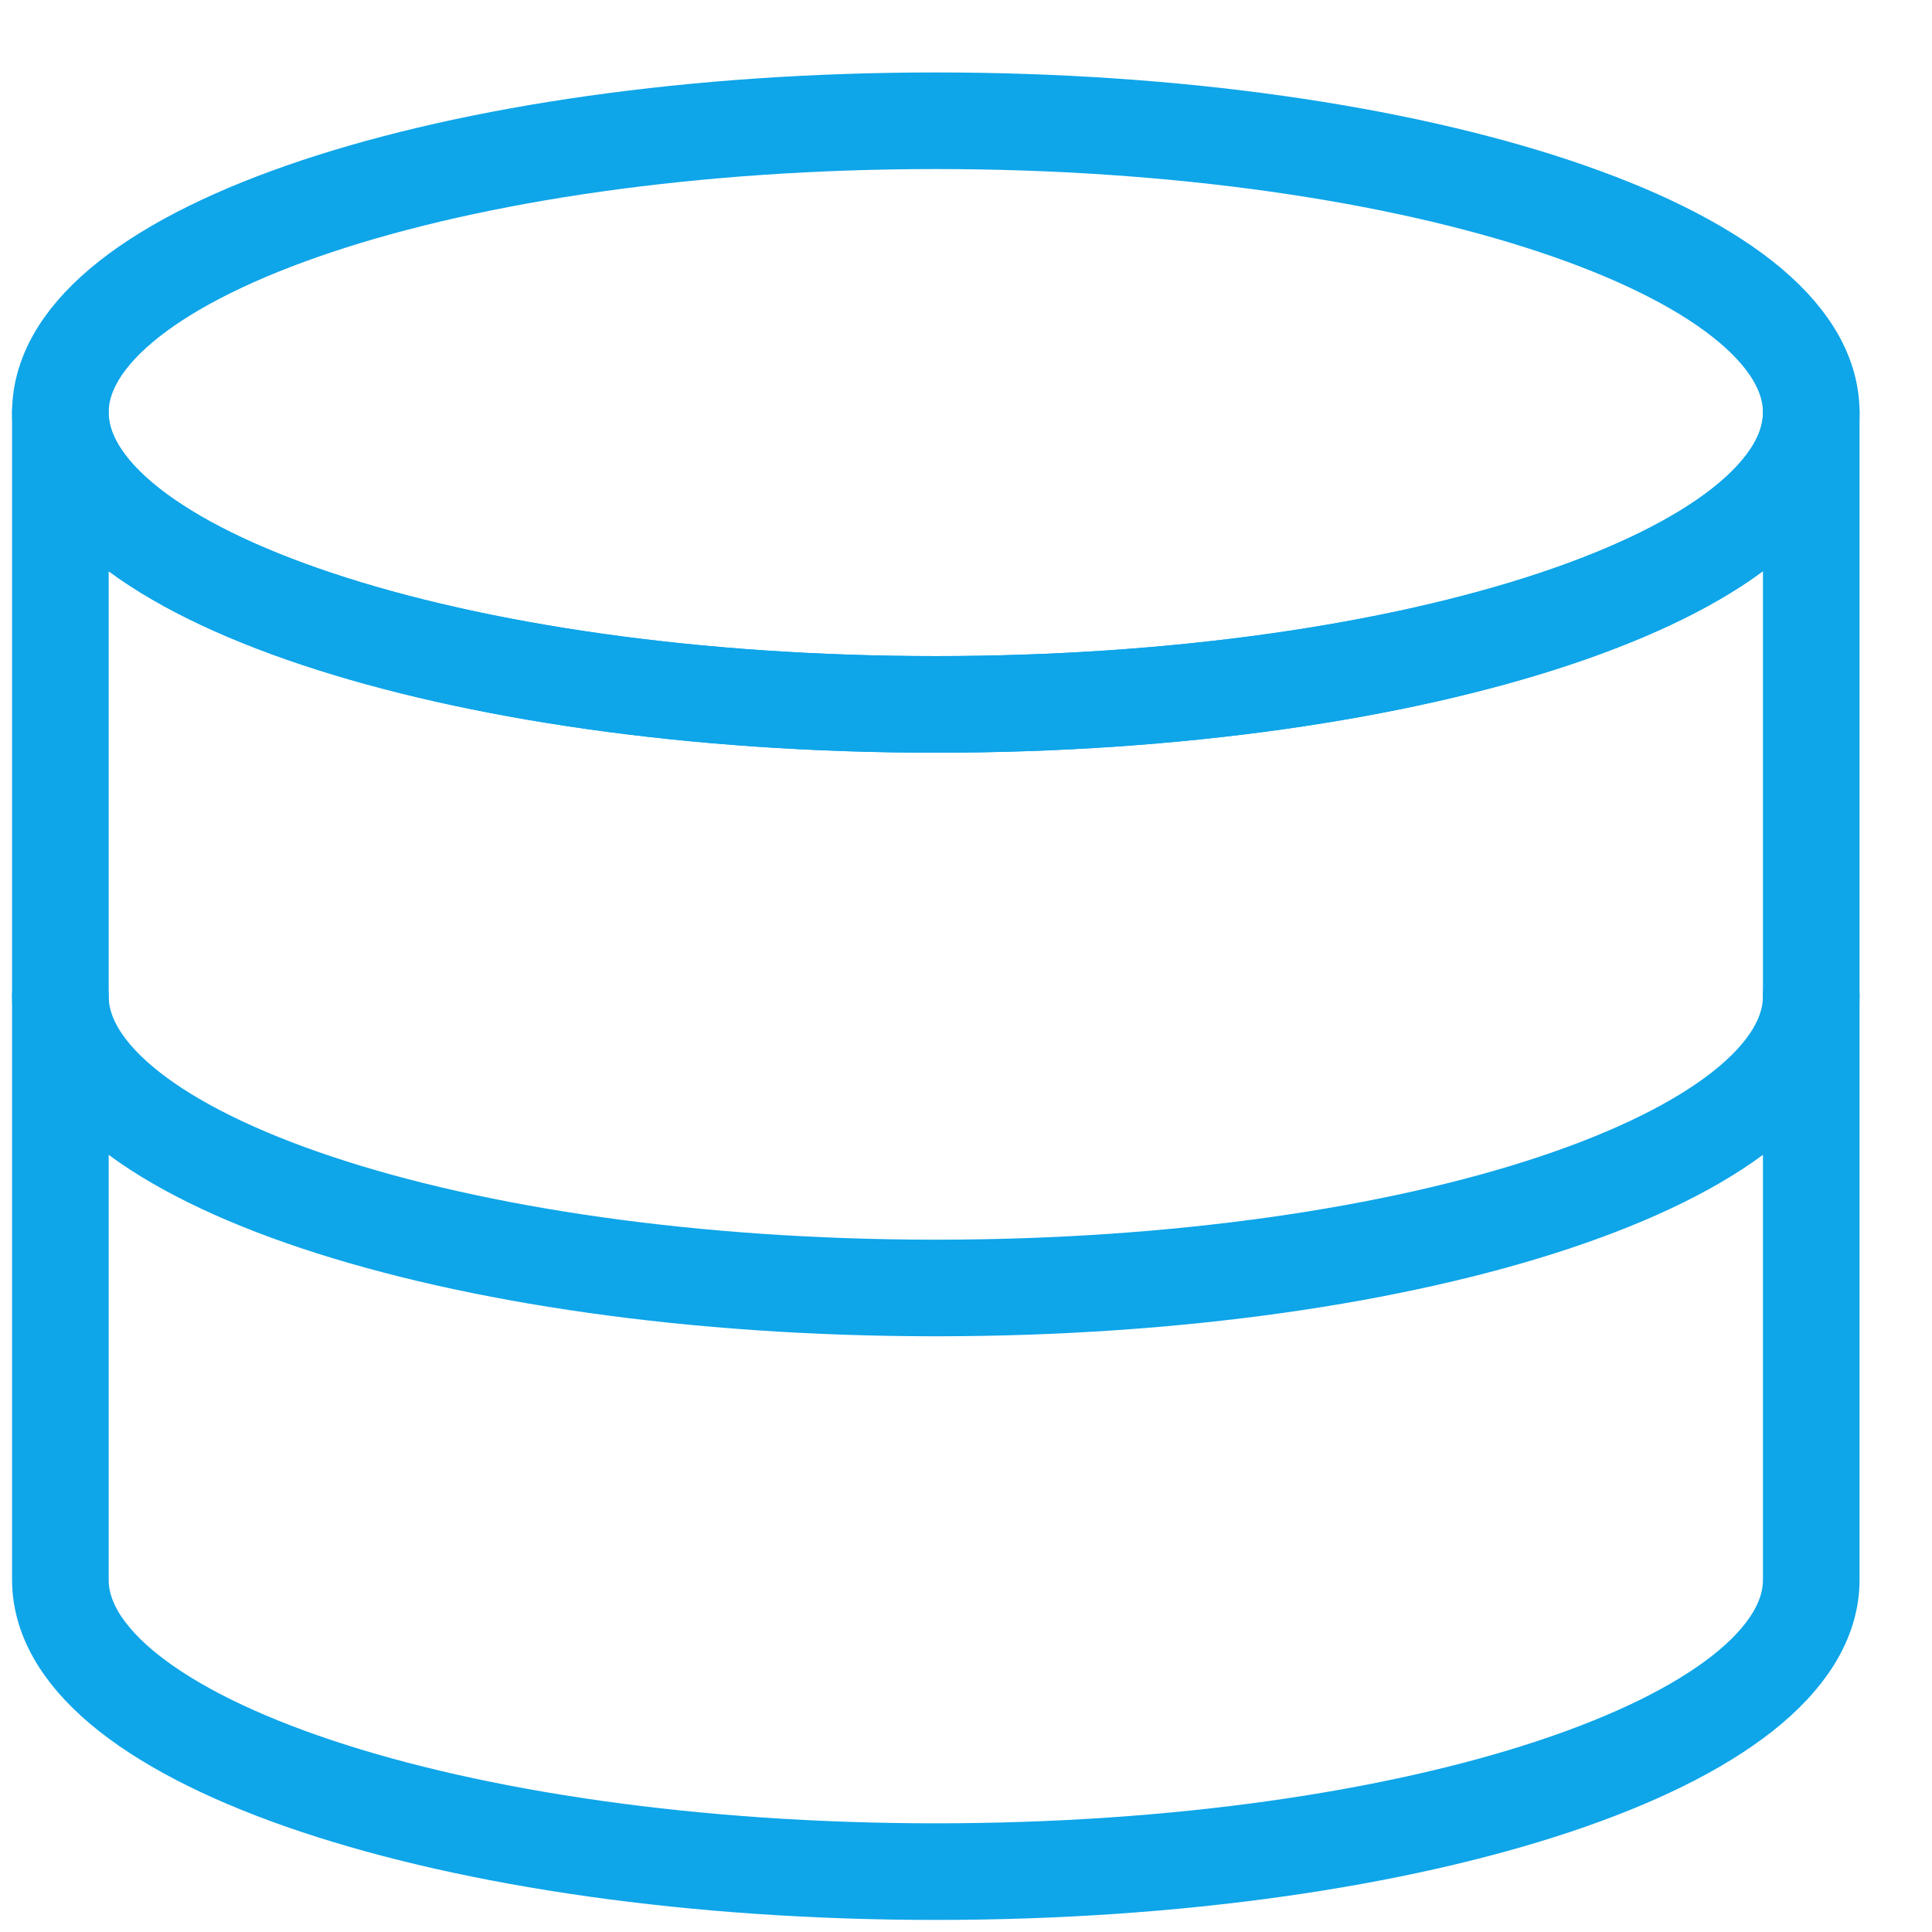
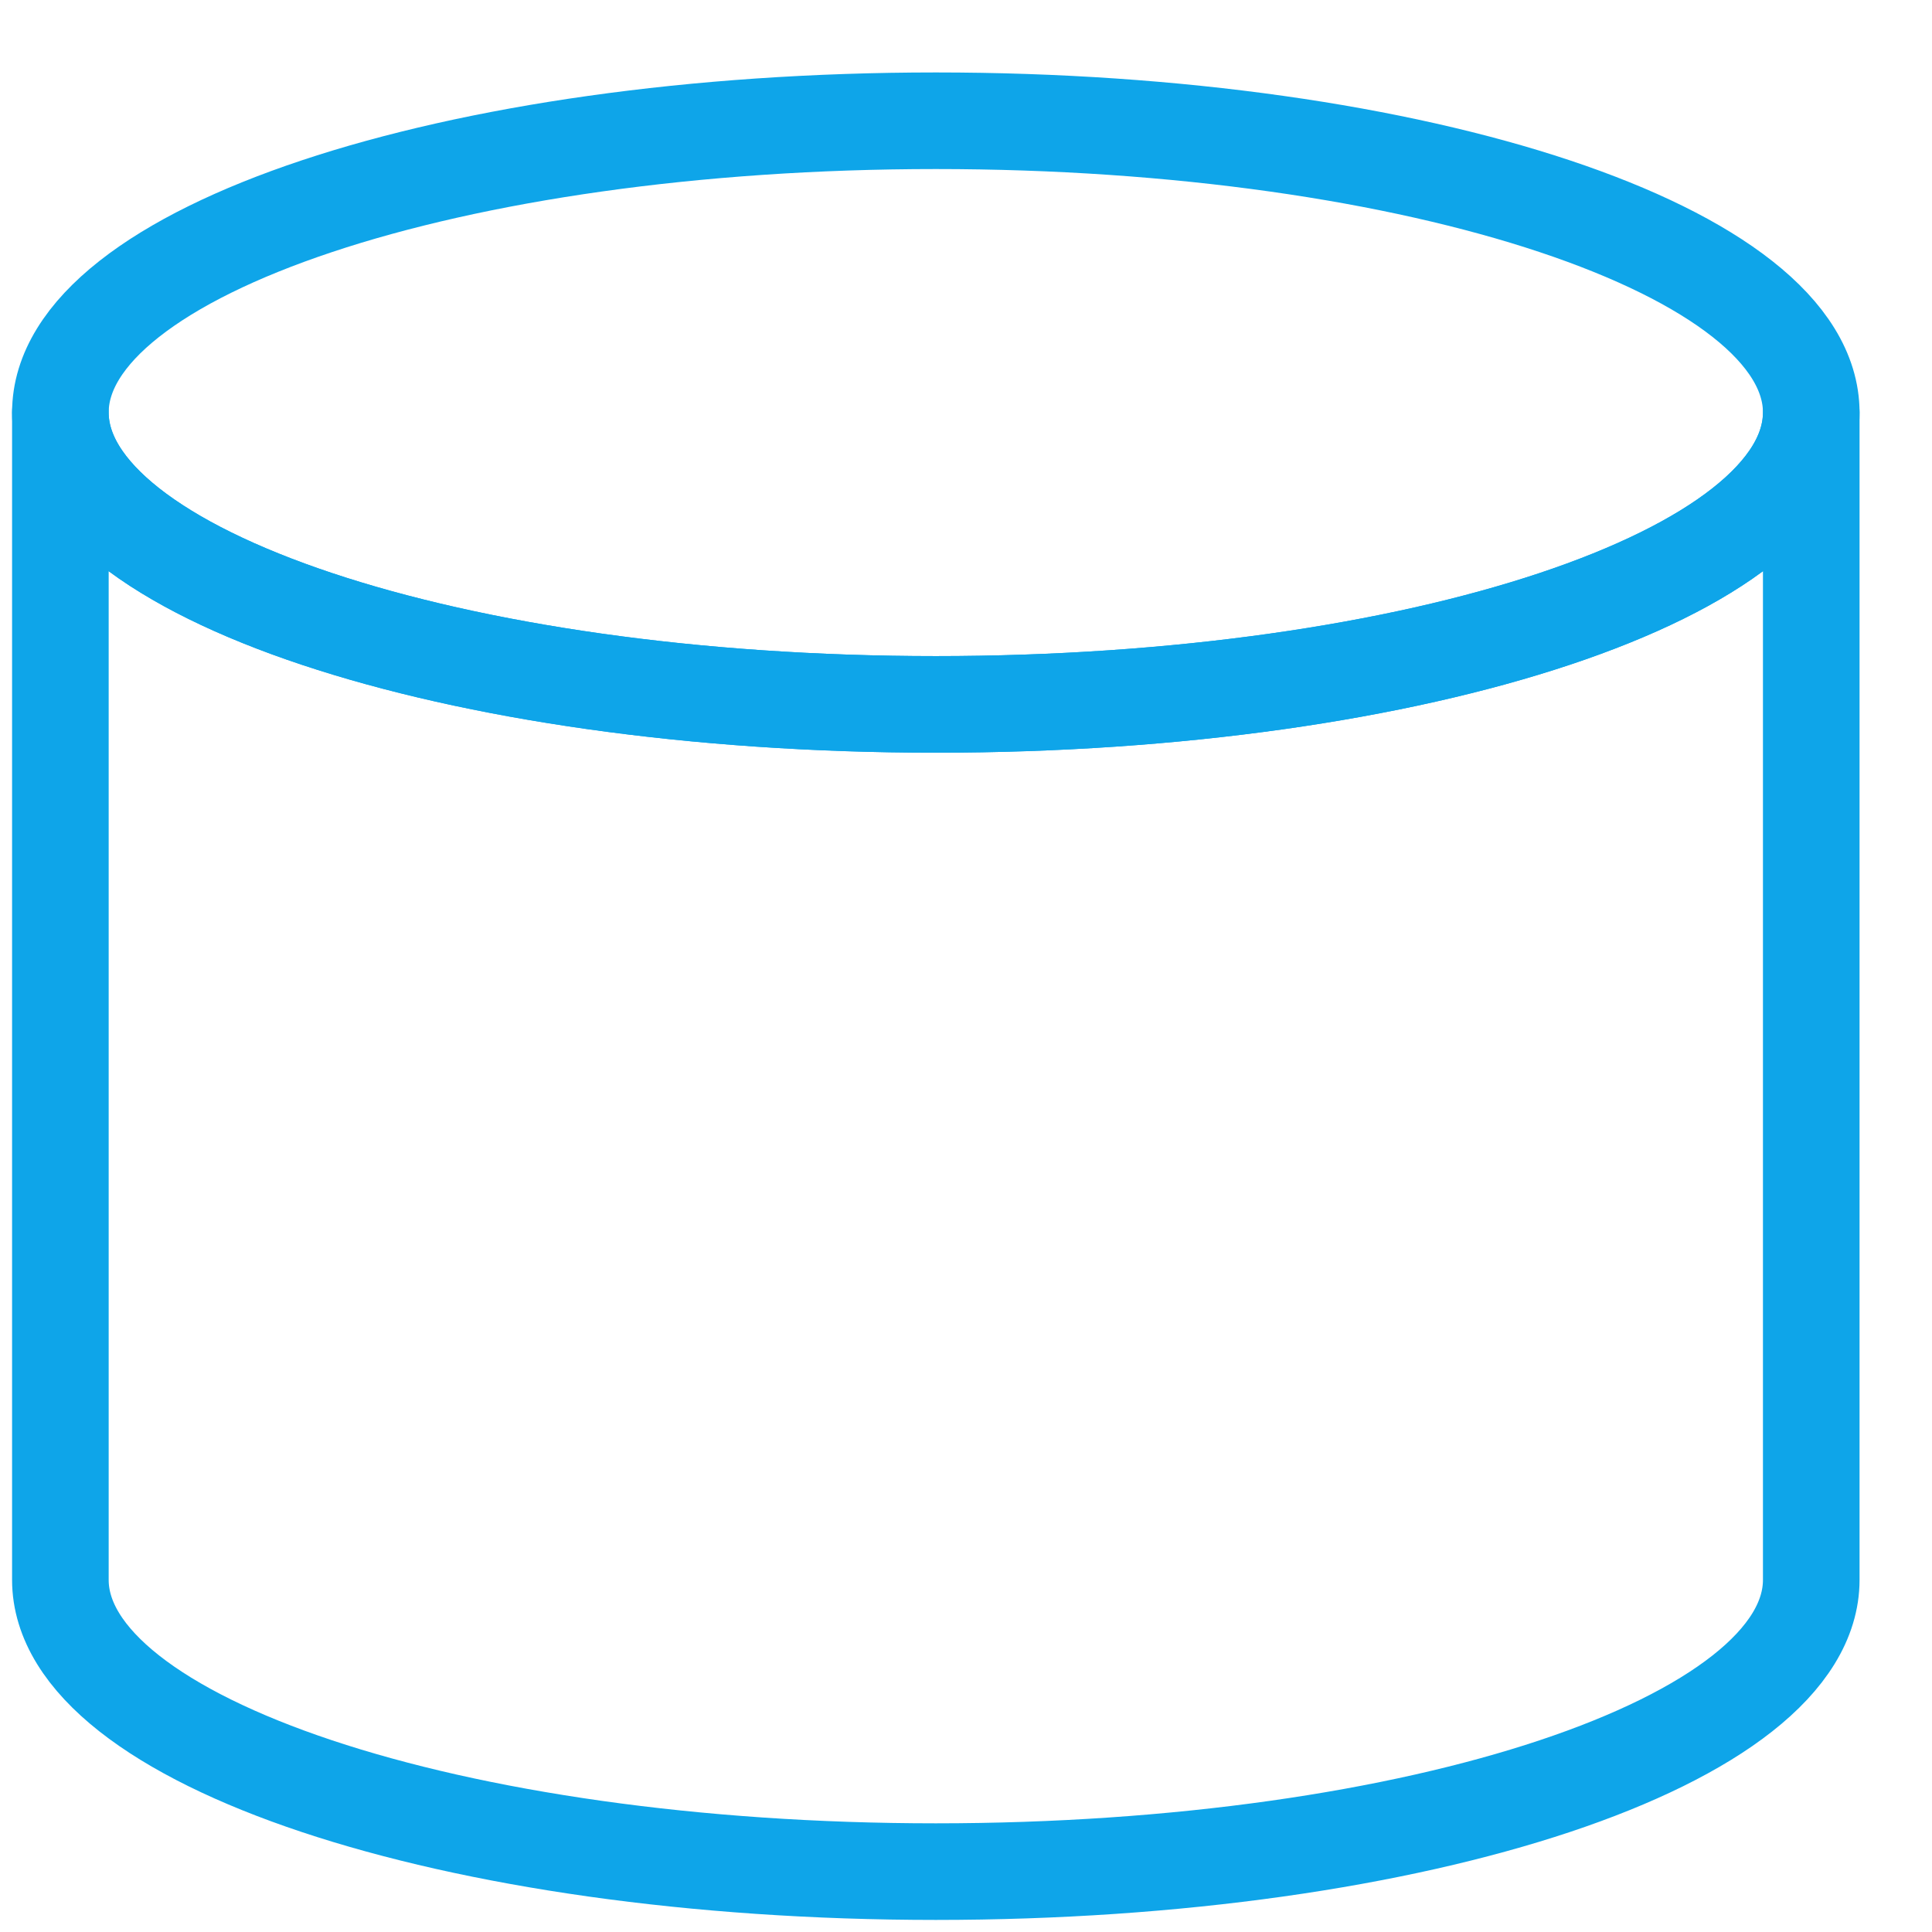
<svg xmlns="http://www.w3.org/2000/svg" width="32" height="32" viewBox="0 0 32 32" fill="none">
  <path d="M15.5 11.667C23.507 11.667 30 9.501 30 6.833C30 4.165 23.507 2 15.5 2C7.493 2 1 4.165 1 6.833C1 9.501 7.493 11.667 15.5 11.667Z" stroke="#0EA5E9" stroke-width="1.6" stroke-linecap="round" stroke-linejoin="round" />
  <path d="M1 6.833C1 9.501 7.493 11.667 15.5 11.667C23.507 11.667 30 9.501 30 6.833V26.167C30 28.835 23.507 31 15.5 31C7.493 31 1 28.835 1 26.167V6.833Z" stroke="#0EA5E9" stroke-width="1.6" stroke-linecap="round" stroke-linejoin="round" />
-   <path d="M30 16.5C30 19.168 23.507 21.333 15.5 21.333C7.493 21.333 1 19.168 1 16.5" stroke="#0EA5E9" stroke-width="1.6" stroke-linecap="round" stroke-linejoin="round" />
</svg>